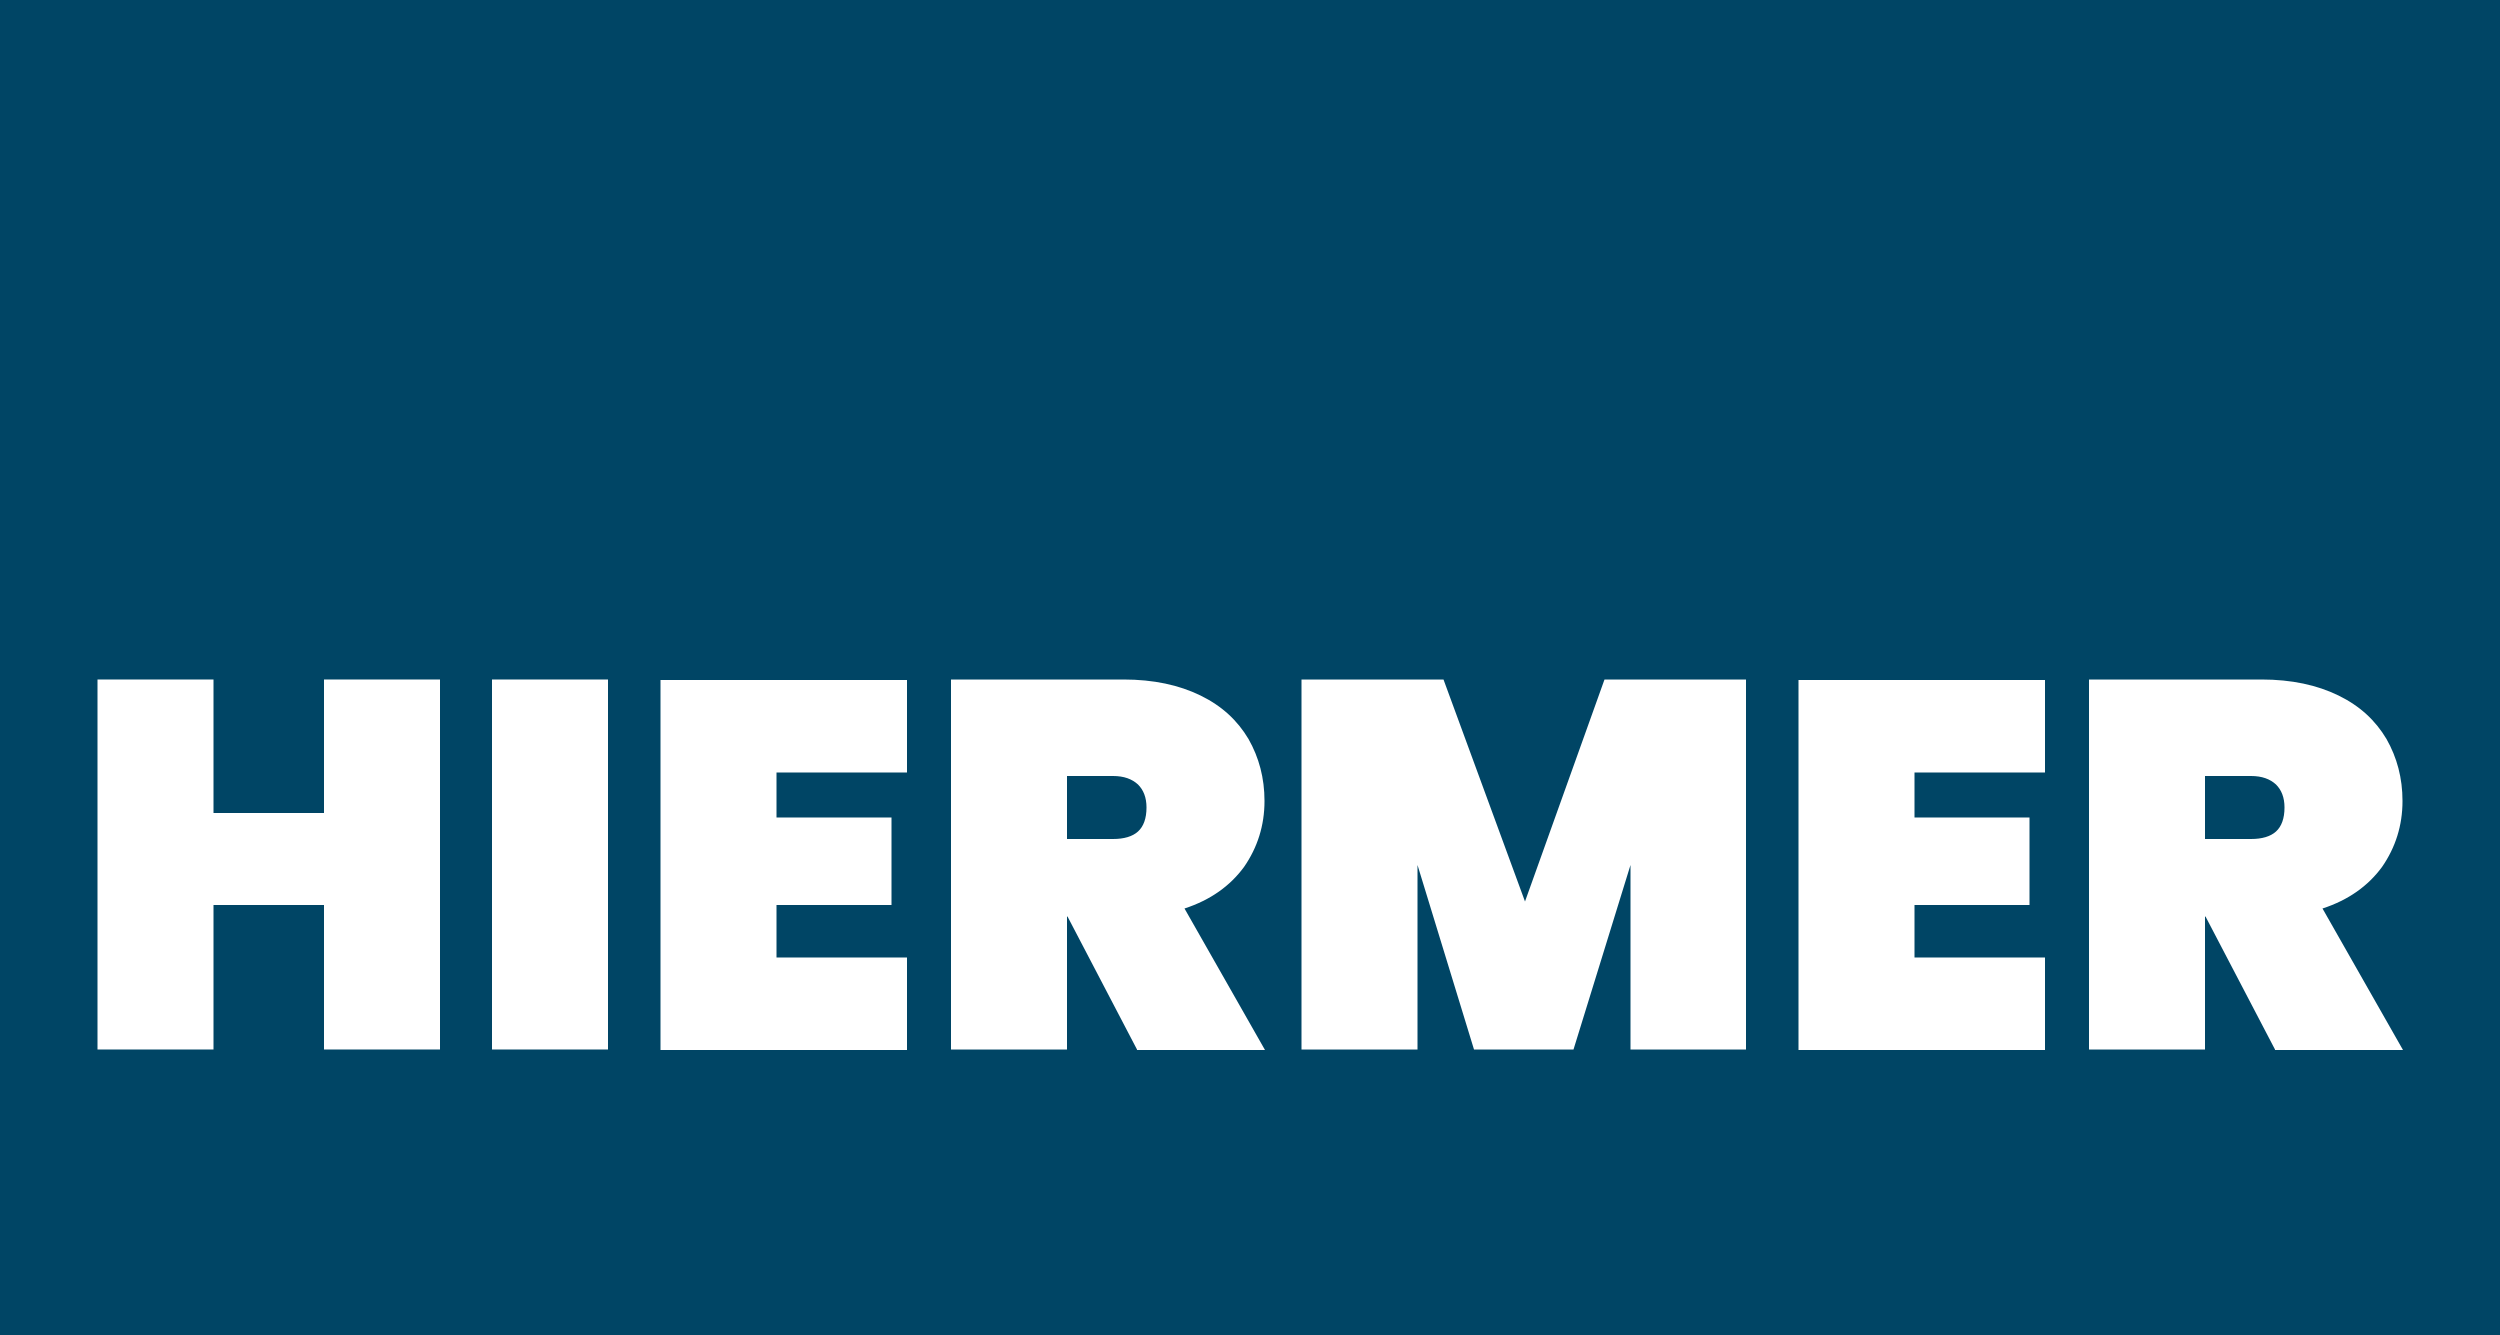
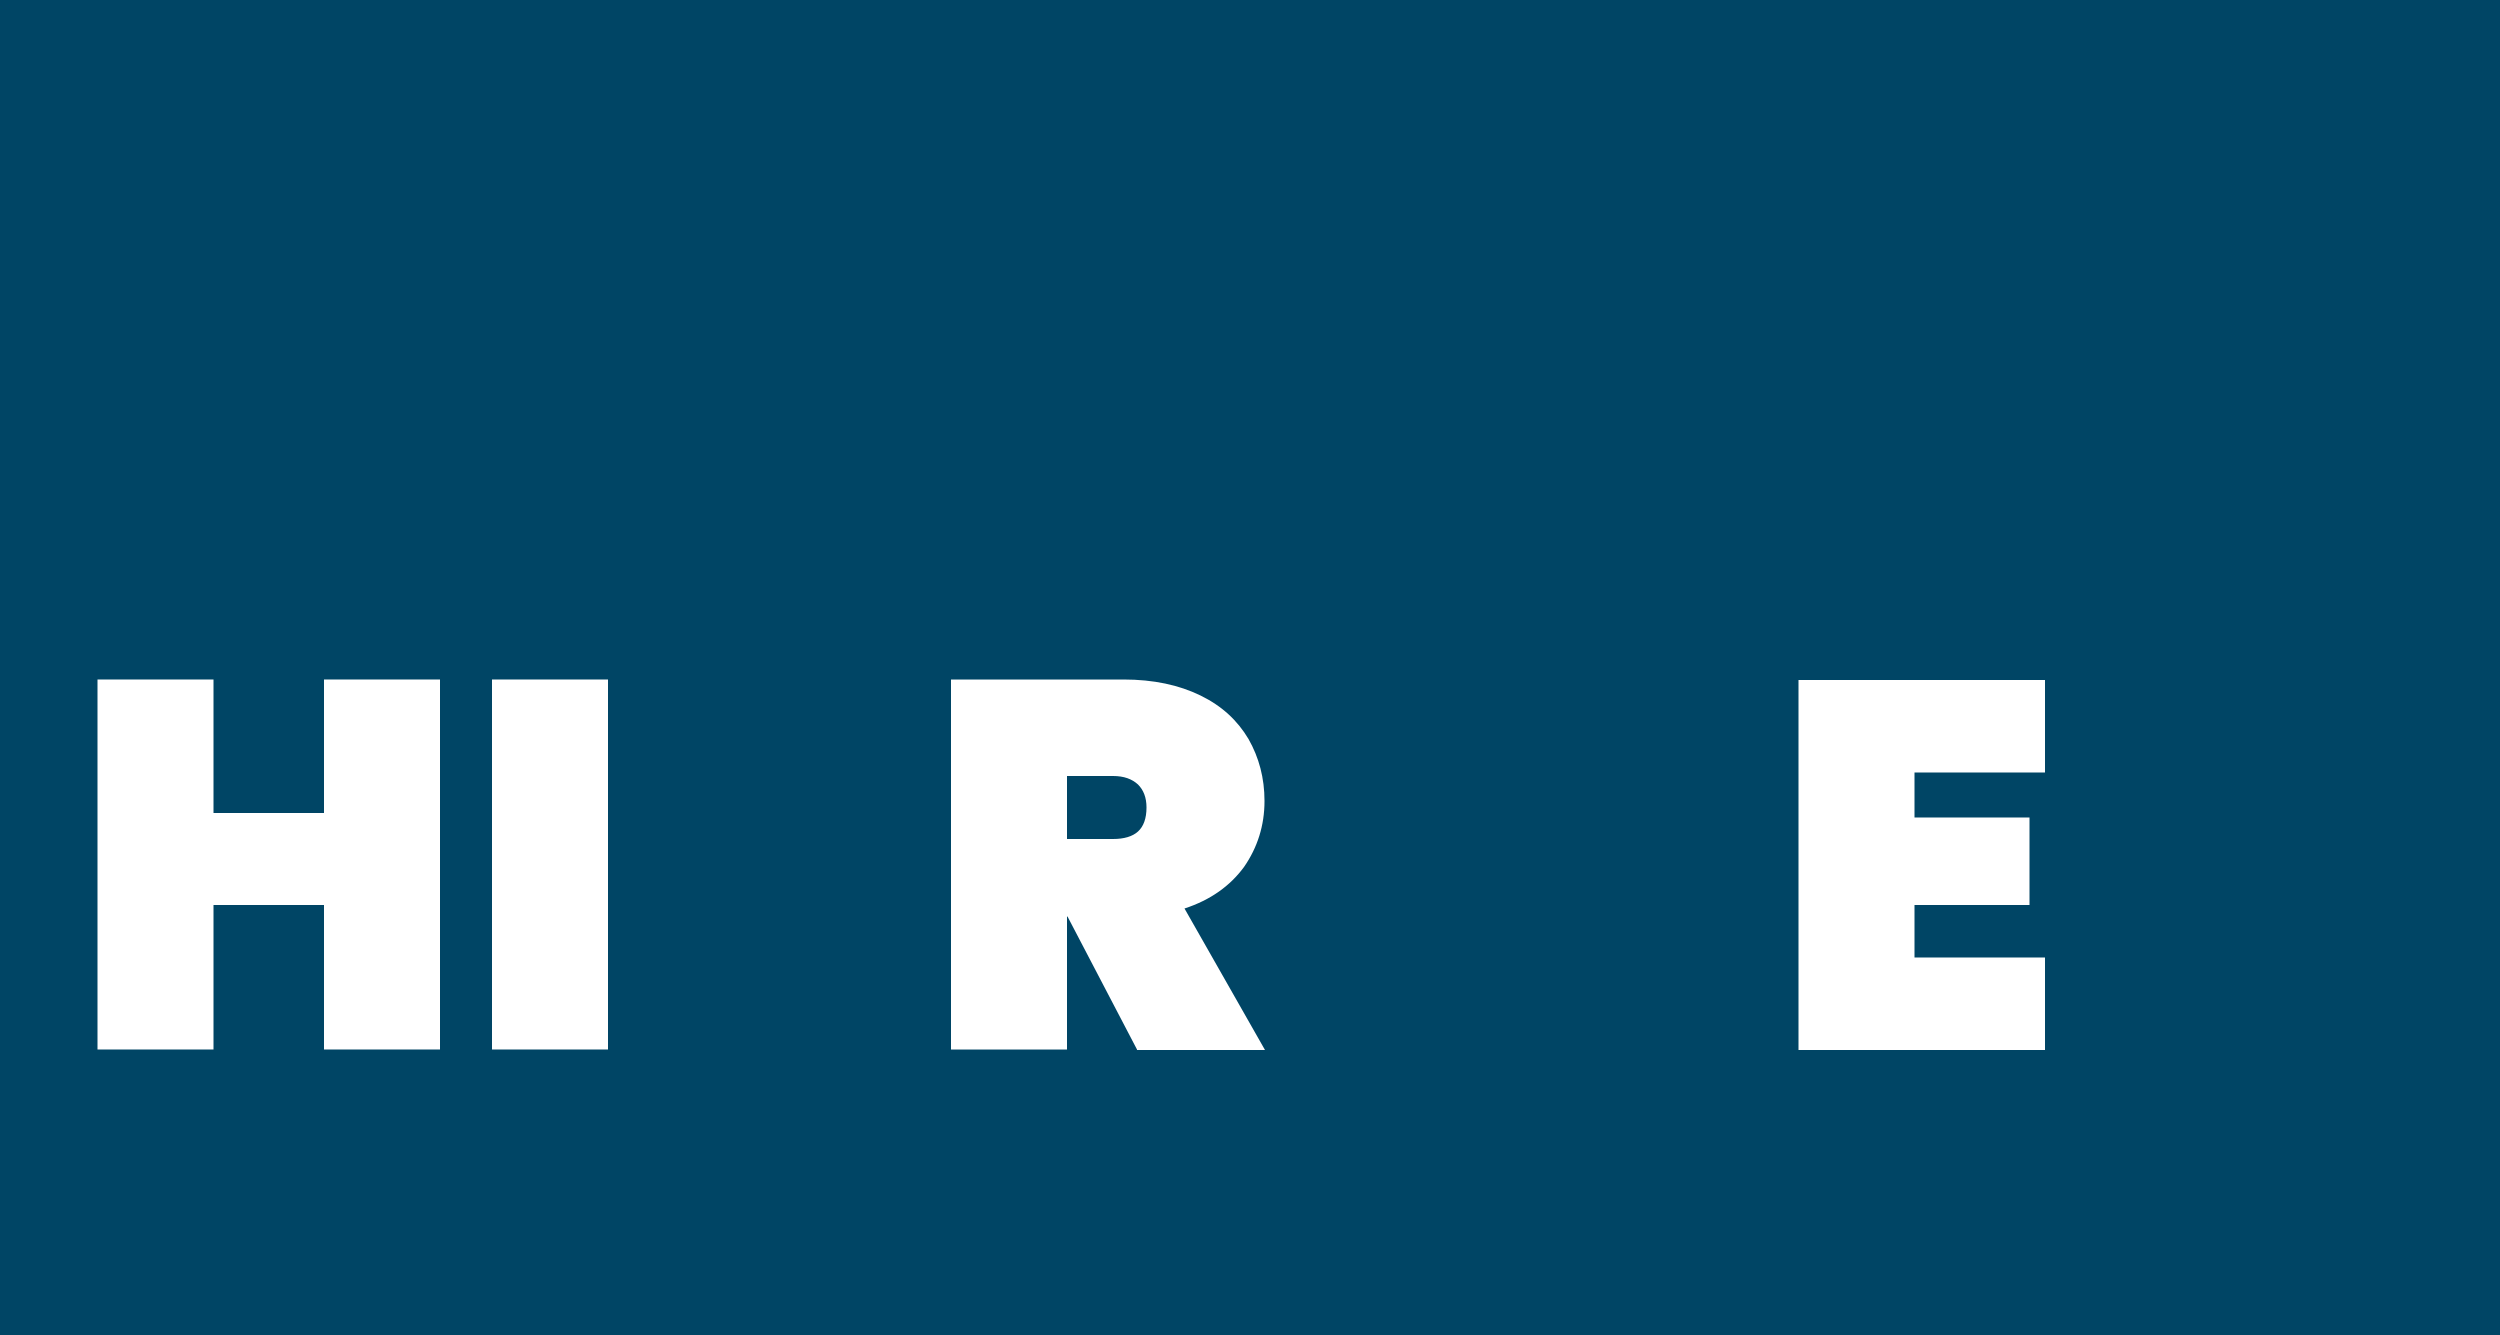
<svg xmlns="http://www.w3.org/2000/svg" version="1.1" id="Ebene_1" x="0px" y="0px" viewBox="0 0 500 267" style="enable-background:new 0 0 500 267;" xml:space="preserve">
  <style type="text/css">
	.st0{fill:#004565;}
	.st1{fill:#FFFFFF;}
</style>
  <rect id="Rechteck_6" x="-8" y="-4.3" class="st0" width="516" height="275.5" />
  <g>
    <g>
      <path class="st1" d="M88,135.9v74H64.8V181H42.7v28.9H19.5v-74h23.2v26.7h22.1v-26.7H88z" />
      <path class="st1" d="M121.6,135.9v74H98.4v-74H121.6z" />
-       <path class="st1" d="M155.3,154.4v9.1h23v17.5h-23v10.5h26.1v18.5h-49.3v-74h49.3v18.5H155.3z" />
-       <path class="st1" d="M227.4,209.9l-13.9-26.6h-0.1v26.6h-23.2v-74h34.5c6,0,11.1,1.1,15.4,3.2c4.3,2.1,7.4,5,9.6,8.7    c2.1,3.7,3.2,7.8,3.2,12.4c0,4.9-1.4,9.3-4.1,13.2c-2.8,3.8-6.7,6.6-11.9,8.3l16.1,28.3H227.4z M213.4,167.8h9.2    c2.2,0,3.9-0.5,5-1.5c1.1-1,1.7-2.6,1.7-4.8c0-2-0.6-3.5-1.7-4.6c-1.2-1.1-2.8-1.7-5-1.7h-9.2V167.8z" />
-       <path class="st1" d="M349.2,135.9v74h-23.1V173l-11.4,36.9h-19.9L283.5,173v36.9h-23.2v-74h28.4l16.3,44.4l15.9-44.4H349.2z" />
+       <path class="st1" d="M227.4,209.9l-13.9-26.6h-0.1v26.6h-23.2v-74h34.5c6,0,11.1,1.1,15.4,3.2c4.3,2.1,7.4,5,9.6,8.7    c2.1,3.7,3.2,7.8,3.2,12.4c0,4.9-1.4,9.3-4.1,13.2c-2.8,3.8-6.7,6.6-11.9,8.3l16.1,28.3H227.4z M213.4,167.8h9.2    c2.2,0,3.9-0.5,5-1.5c1.1-1,1.7-2.6,1.7-4.8c0-2-0.6-3.5-1.7-4.6c-1.2-1.1-2.8-1.7-5-1.7h-9.2z" />
      <path class="st1" d="M382.9,154.4v9.1h23v17.5h-23v10.5H409v18.5h-49.3v-74H409v18.5H382.9z" />
-       <path class="st1" d="M455,209.9l-13.9-26.6H441v26.6h-23.2v-74h34.5c6,0,11.1,1.1,15.4,3.2c4.3,2.1,7.4,5,9.6,8.7    c2.1,3.7,3.2,7.8,3.2,12.4c0,4.9-1.4,9.3-4.1,13.2c-2.8,3.8-6.7,6.6-11.9,8.3l16.1,28.3H455z M441,167.8h9.2c2.2,0,3.9-0.5,5-1.5    c1.1-1,1.7-2.6,1.7-4.8c0-2-0.6-3.5-1.7-4.6c-1.2-1.1-2.8-1.7-5-1.7H441V167.8z" />
    </g>
  </g>
</svg>